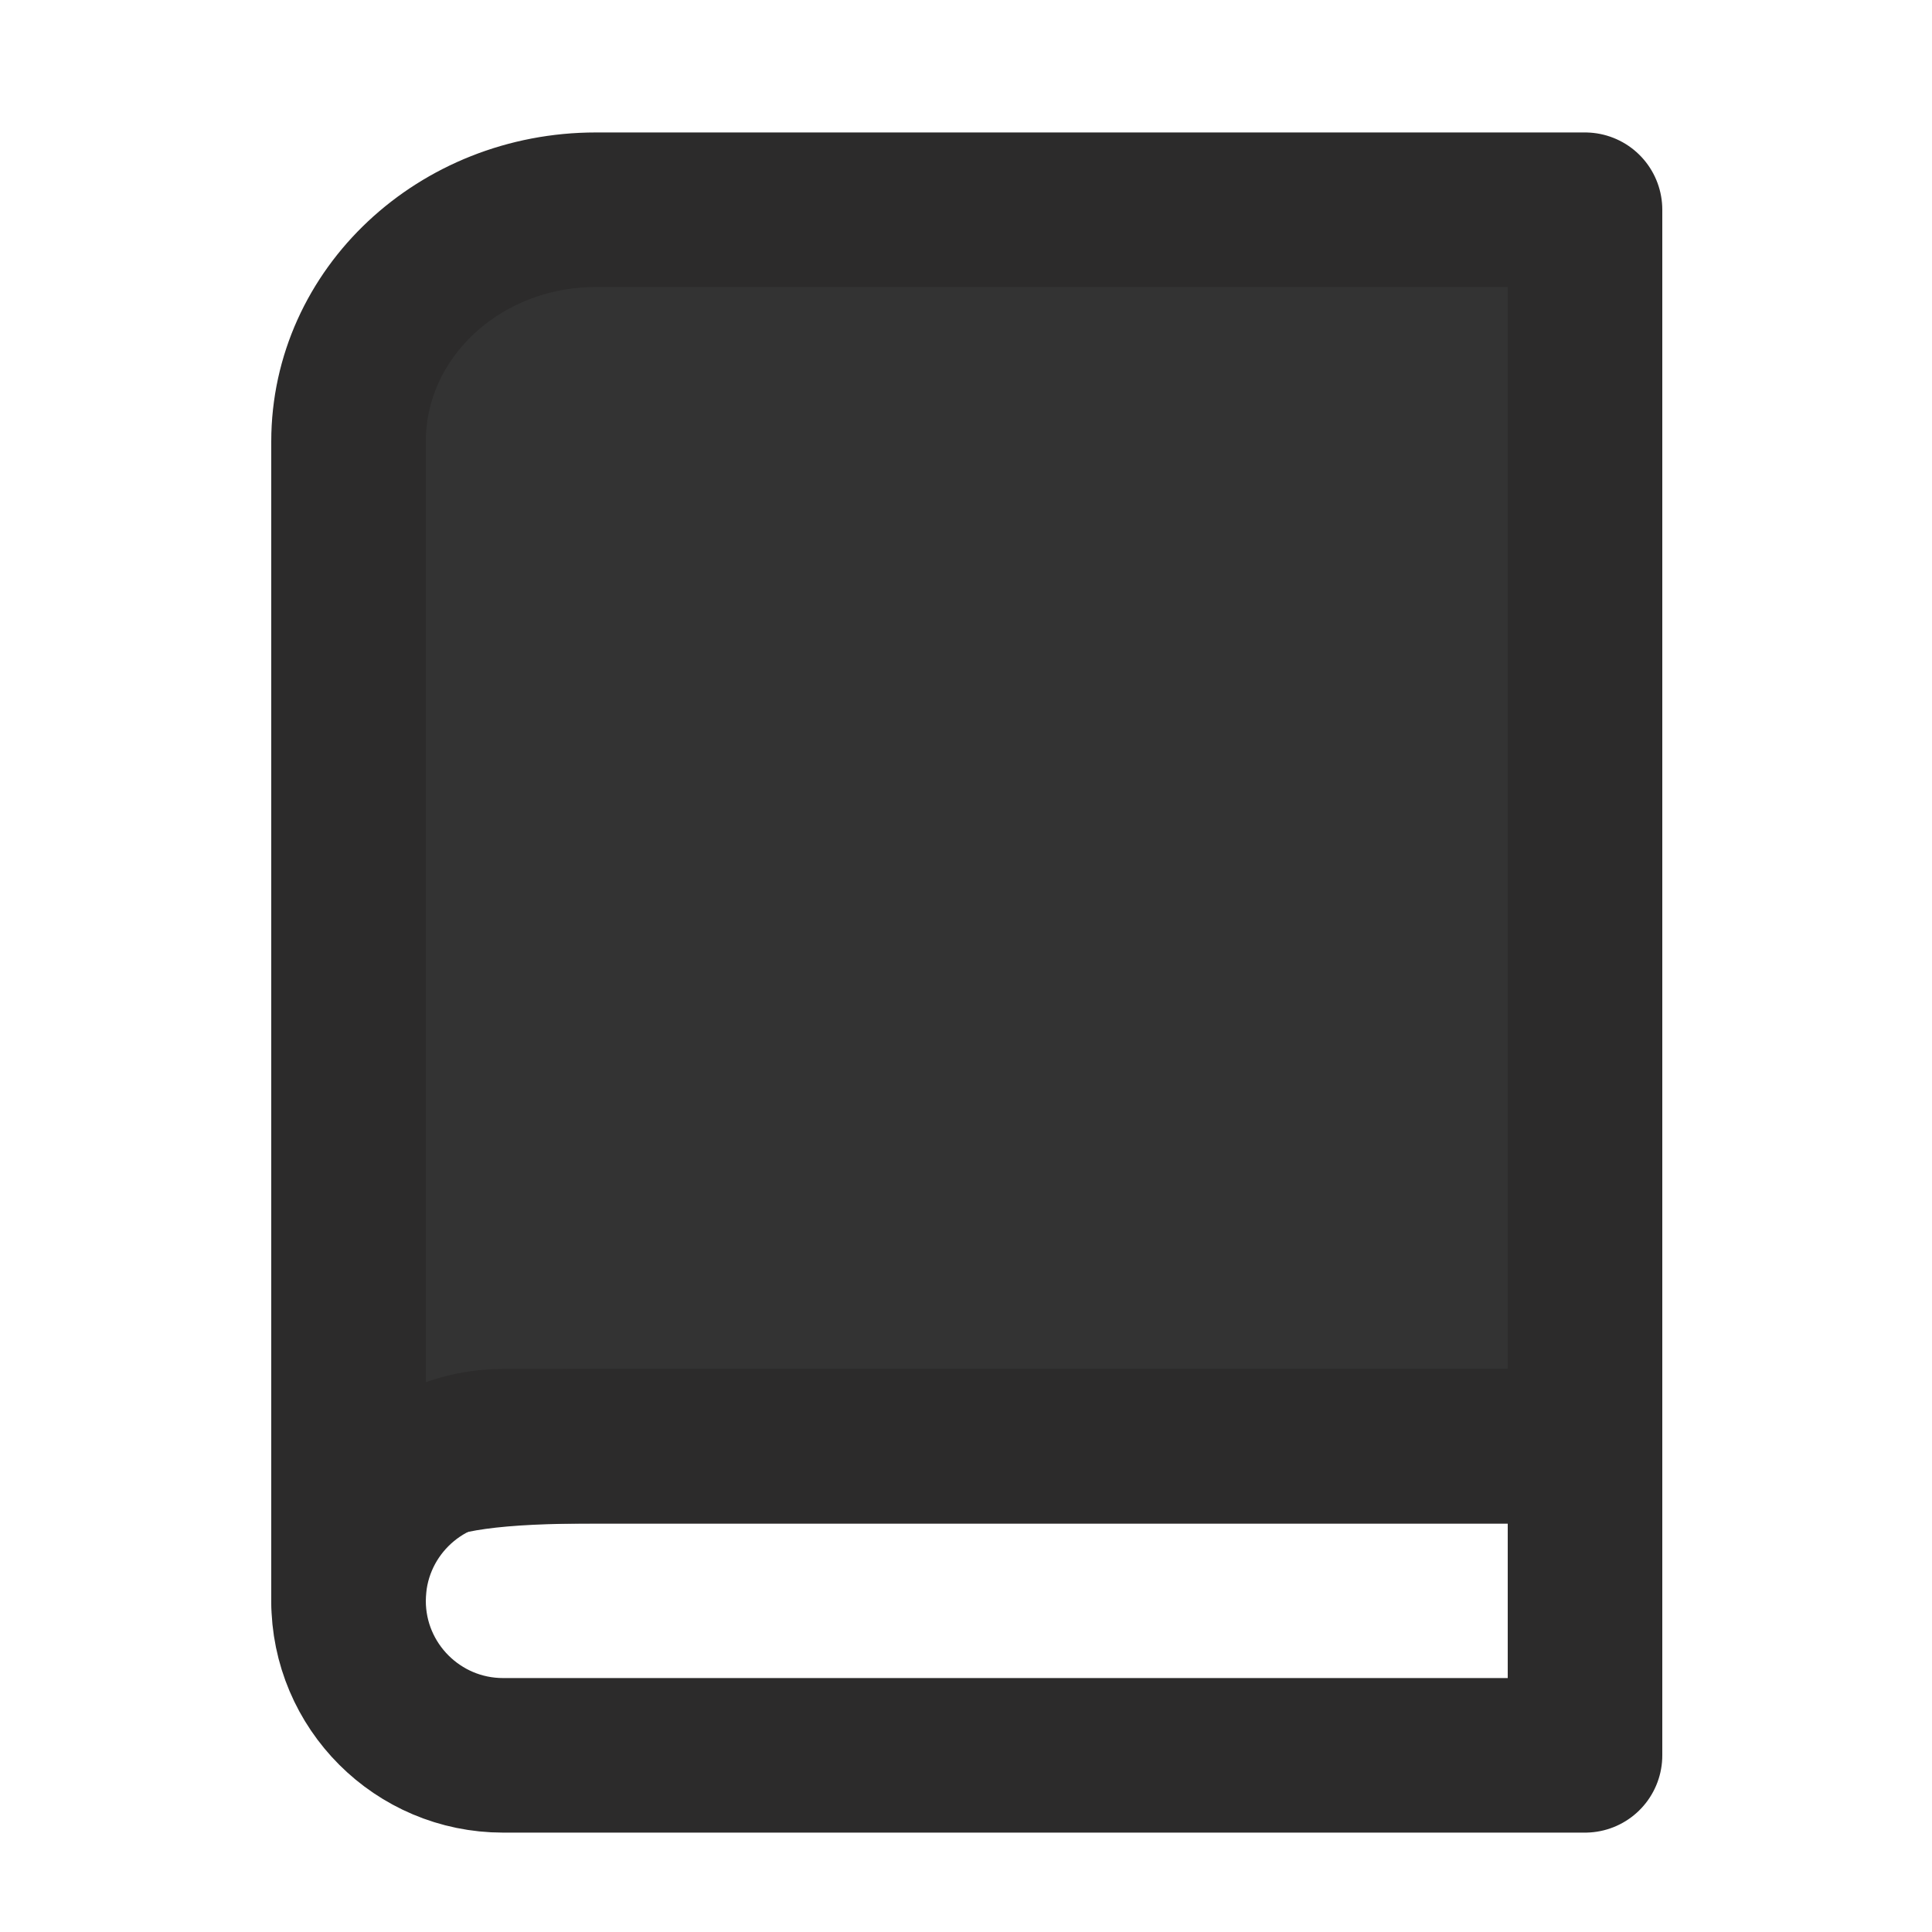
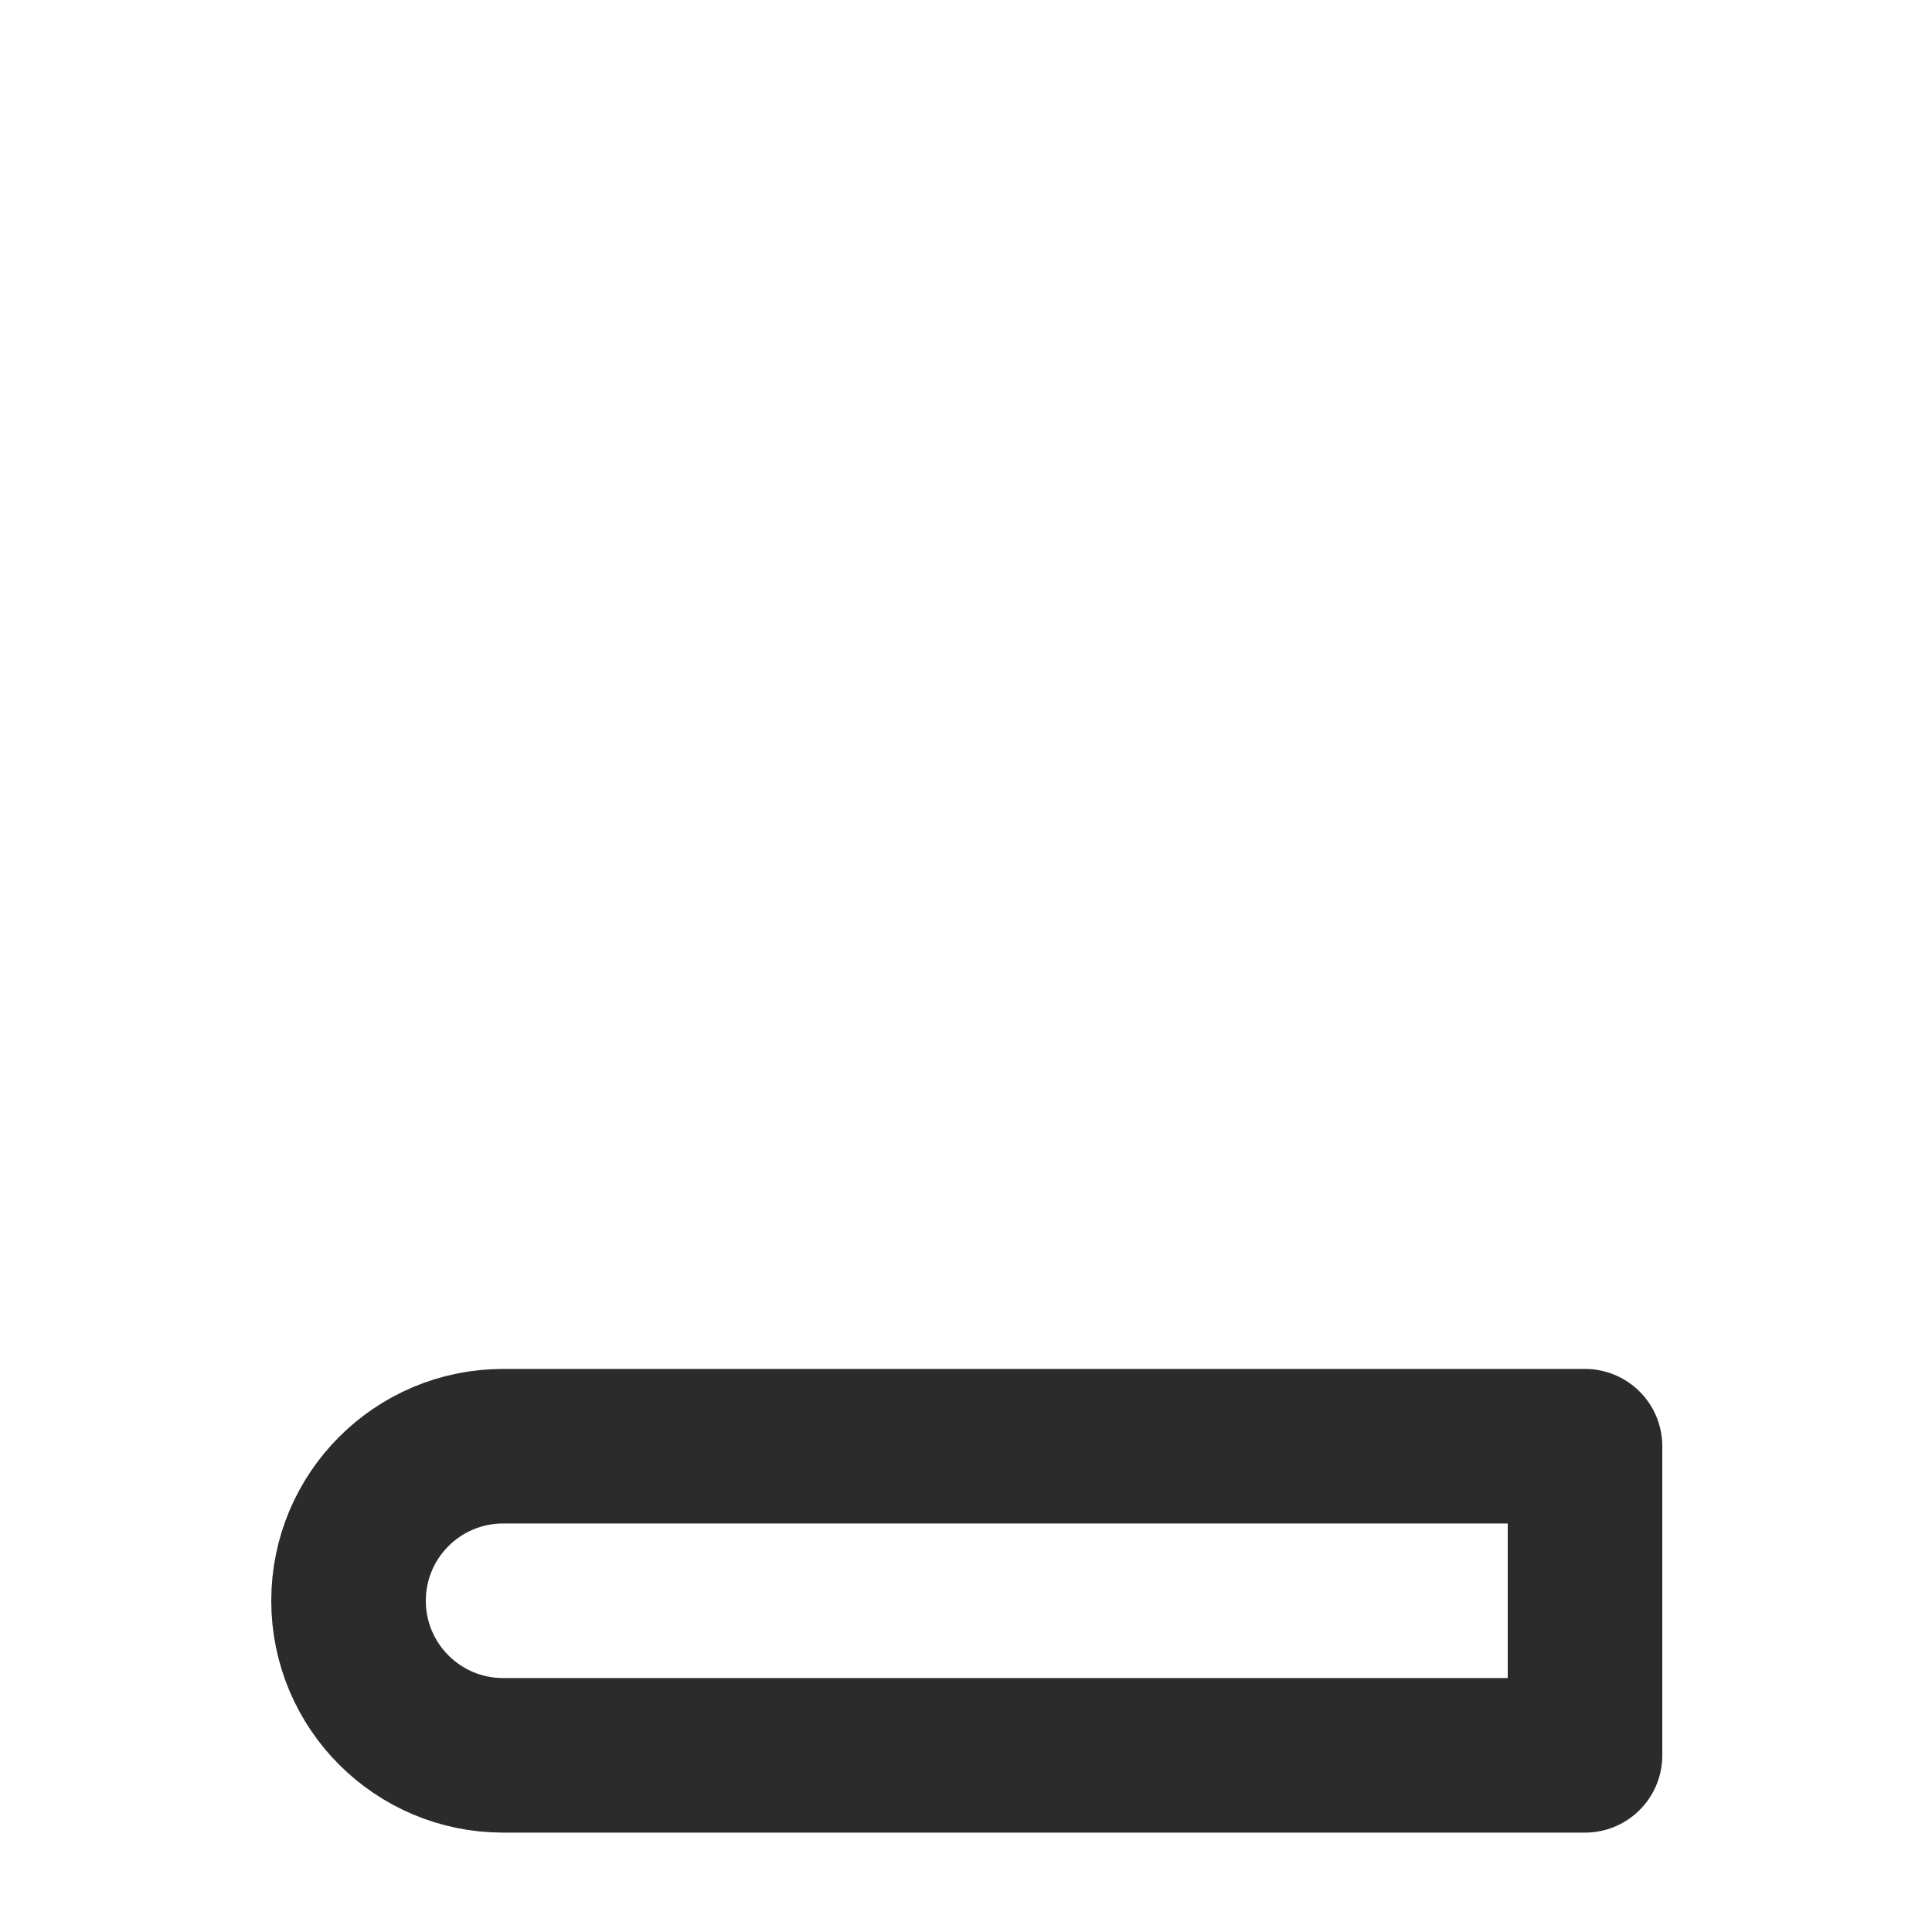
<svg xmlns="http://www.w3.org/2000/svg" width="25" height="25" viewBox="0 0 25 25" fill="none">
  <g id="book /Fill/Black">
-     <path id="Vector" d="M4.51 20.714C4.51 18.714 4.51 5.714 4.51 5.714C4.51 4.057 5.943 2.714 7.71 2.714H20.51V18.714C20.51 18.714 10.501 18.714 7.71 18.714C5.191 18.714 4.51 19.056 4.51 20.714Z" fill="#333333" stroke="#2C2B2B" stroke-width="2" stroke-linejoin="round" />
-     <path id="Vector_2" fill-rule="evenodd" clip-rule="evenodd" d="M6.51 22.714H20.51V18.714H6.51C5.406 18.714 4.51 19.609 4.51 20.714C4.51 21.818 5.406 22.714 6.51 22.714Z" stroke="#2C2B2B" stroke-width="2" stroke-linecap="round" stroke-linejoin="round" />
+     <path id="Vector_2" fill-rule="evenodd" clip-rule="evenodd" d="M6.51 22.714H20.51V18.714H6.51C5.406 18.714 4.51 19.609 4.51 20.714C4.51 21.818 5.406 22.714 6.51 22.714" stroke="#2C2B2B" stroke-width="2" stroke-linecap="round" stroke-linejoin="round" />
  </g>
</svg>